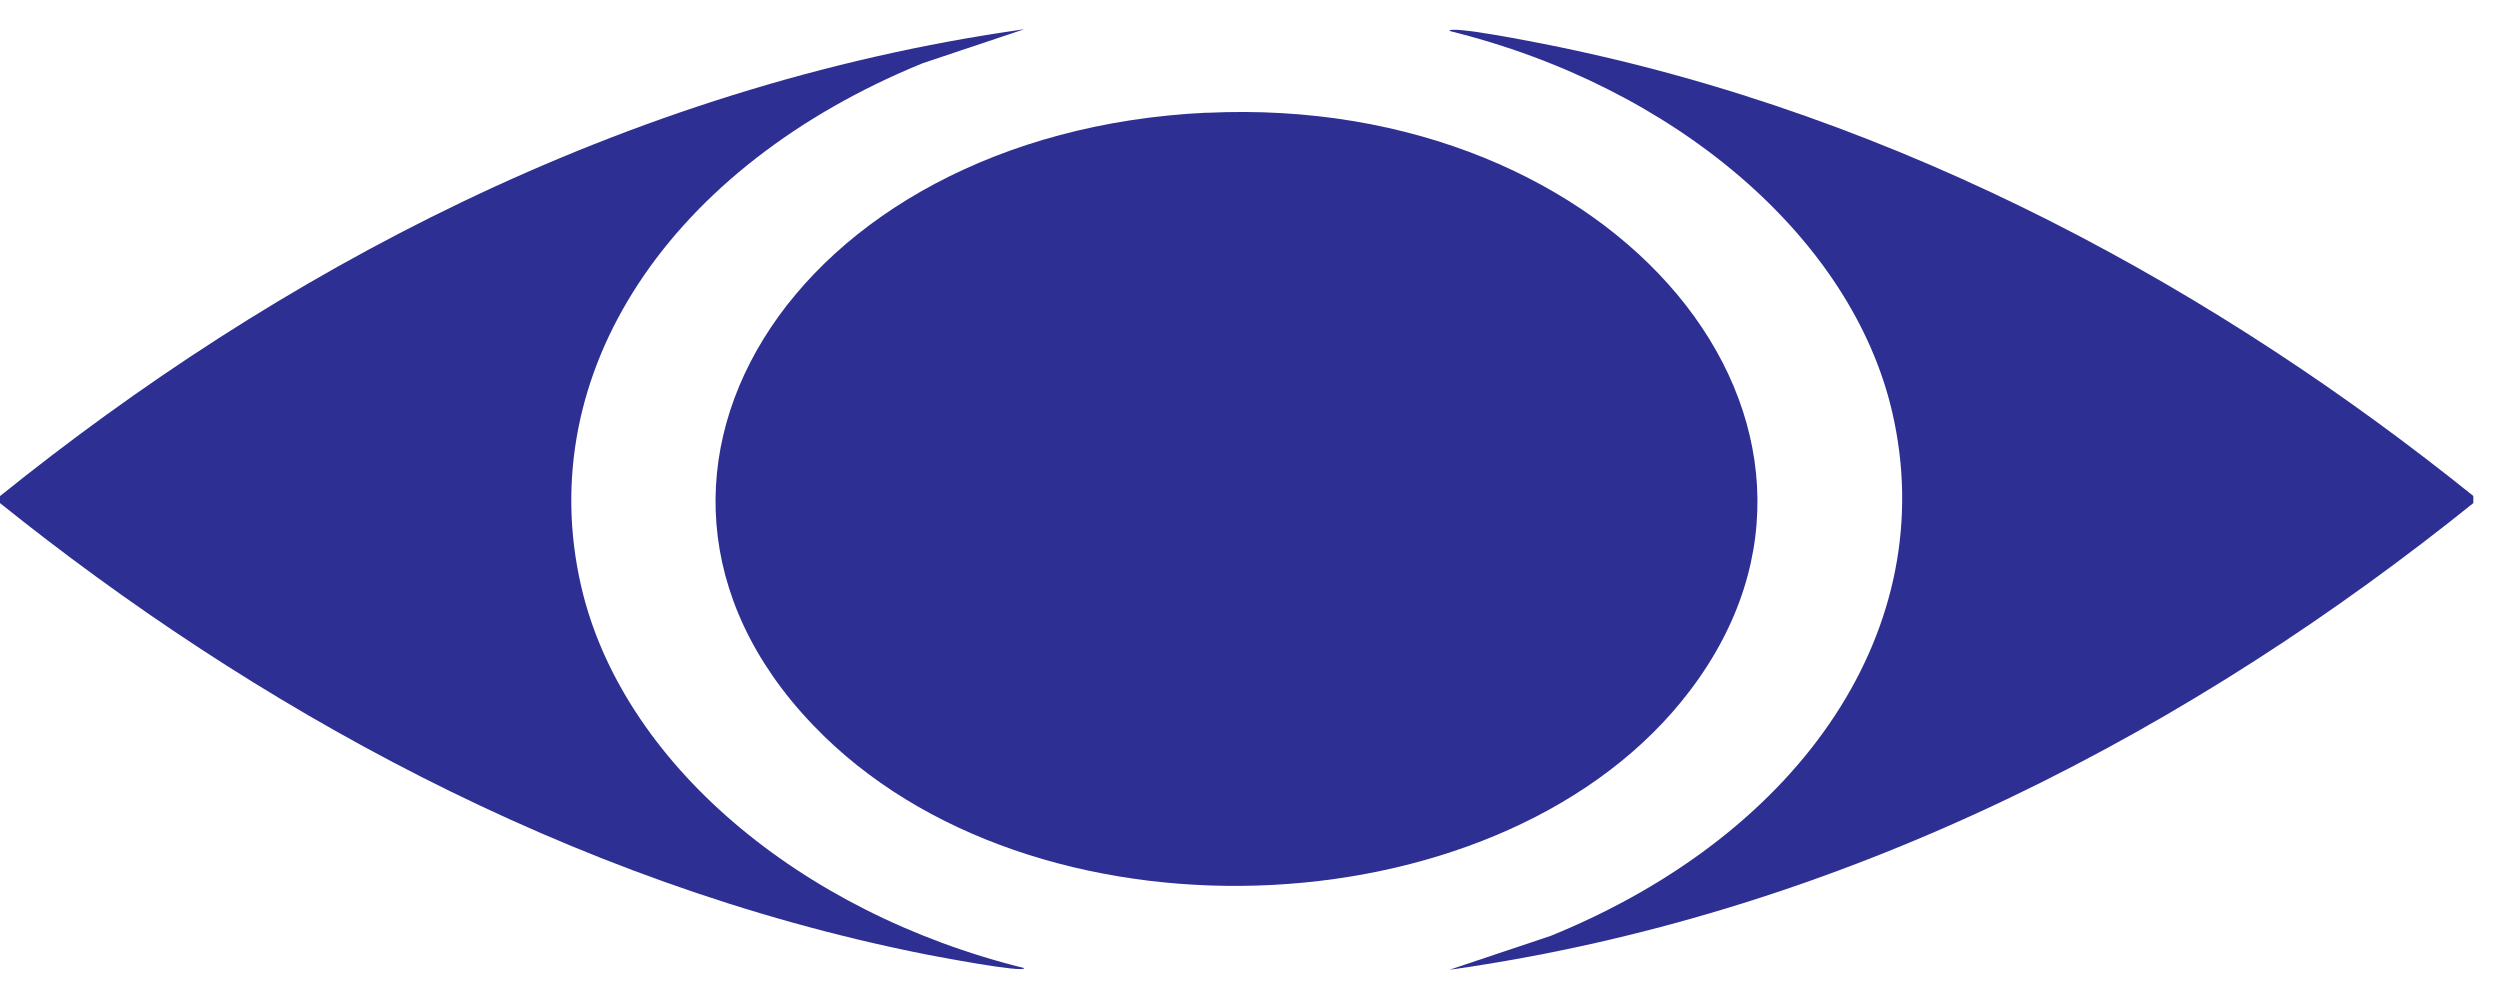
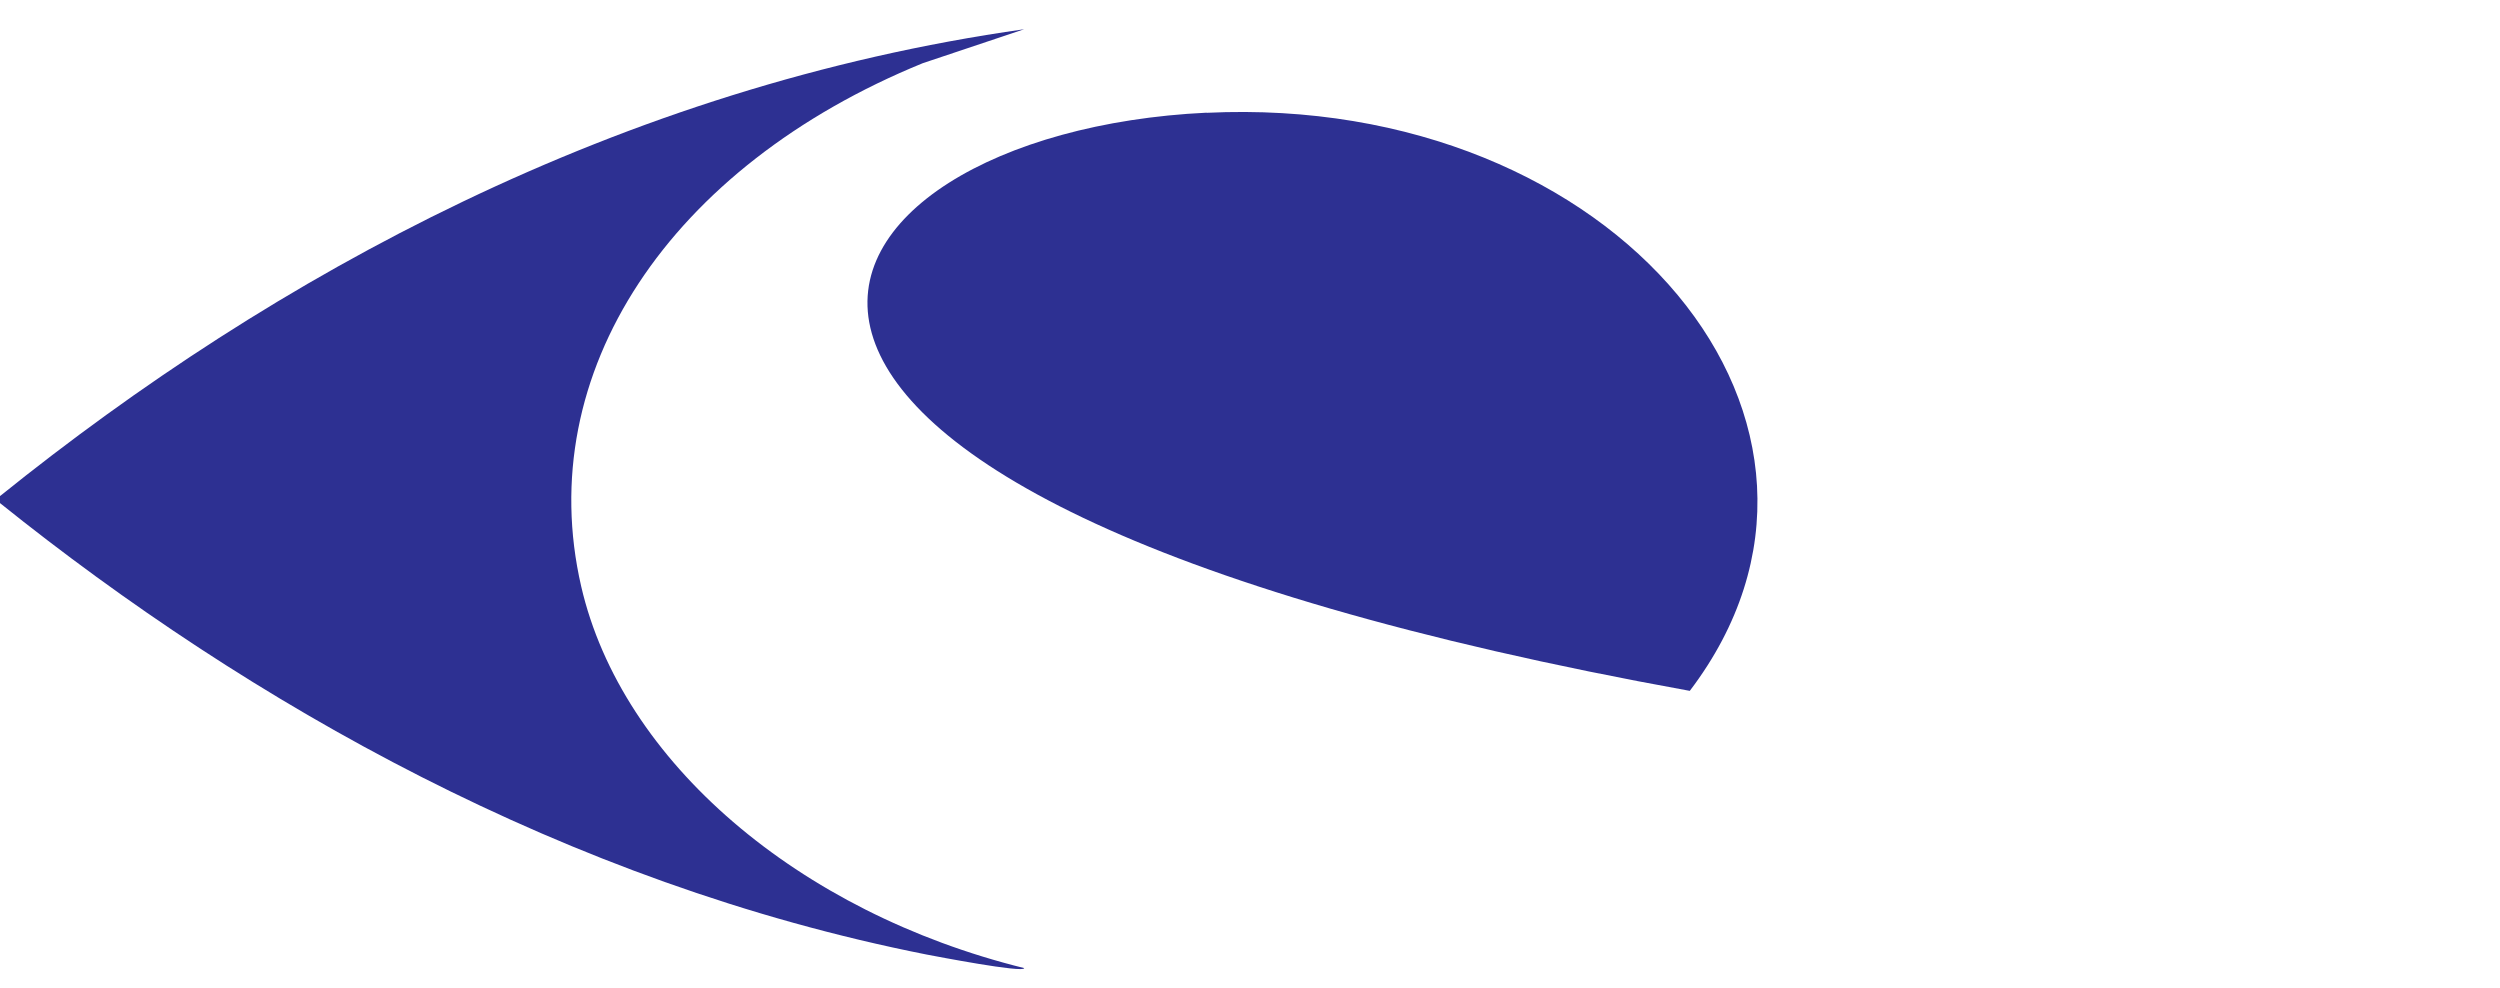
<svg xmlns="http://www.w3.org/2000/svg" width="81" height="32" viewBox="0 0 81 32" fill="none">
-   <path d="M80.136 16.069V16.3C71.271 23.429 60.059 29.569 46.959 31.422L50.247 30.321C58.444 26.979 62.902 20.285 61.312 13.37C60.008 7.702 54.272 2.8 46.959 1.003C46.959 0.814 49.738 1.367 49.999 1.419C61.745 3.736 72.022 9.541 80.136 16.069Z" fill="#2D3092" />
  <path d="M0.006 16.069C8.865 8.935 20.09 2.8 33.184 0.947L29.896 2.048C21.699 5.395 17.234 12.074 18.831 19C20.141 24.672 25.871 29.56 33.184 31.366C33.184 31.536 30.291 30.978 30.017 30.926C18.347 28.614 8.077 22.781 0 16.3V16.069H0.006Z" fill="#2D3092" />
-   <path d="M39.099 3.655C52.383 3.017 61.281 13.79 54.749 22.384C48.88 30.118 33.96 30.926 26.697 23.85C18.449 15.813 25.591 4.298 39.092 3.651L39.099 3.655Z" fill="#2D3092" />
+   <path d="M39.099 3.655C52.383 3.017 61.281 13.79 54.749 22.384C18.449 15.813 25.591 4.298 39.092 3.651L39.099 3.655Z" fill="#2D3092" />
</svg>